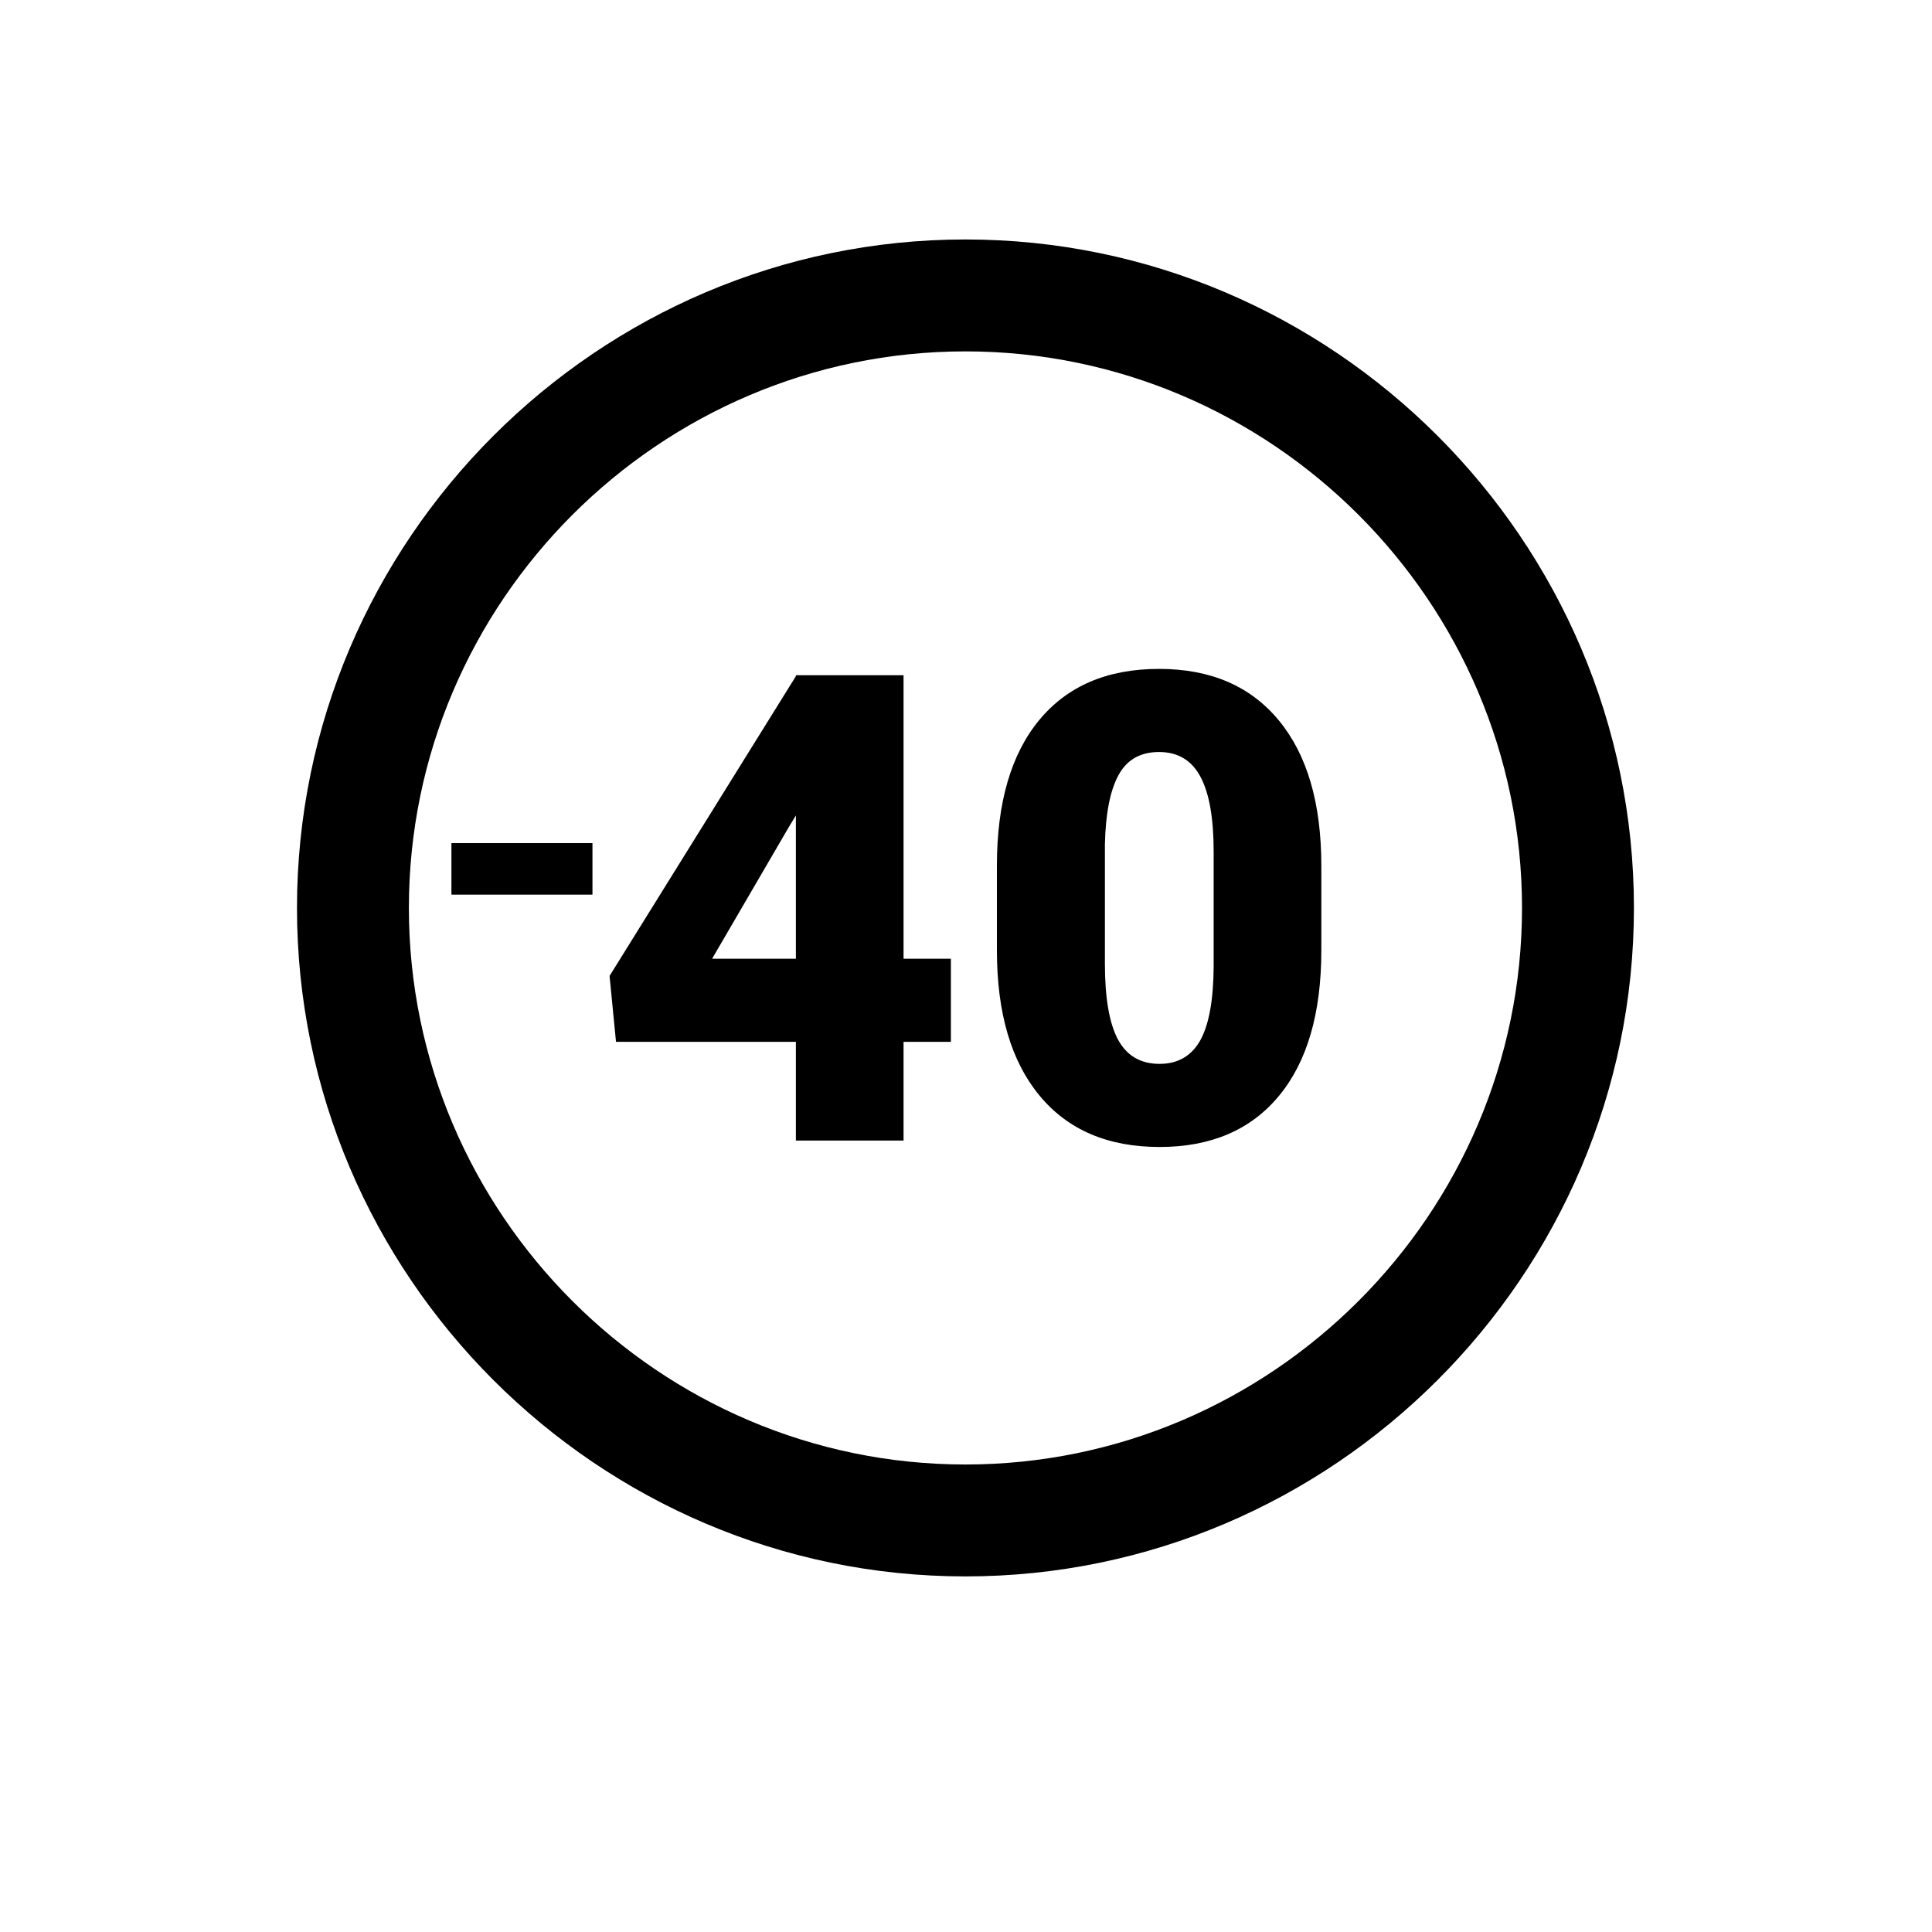
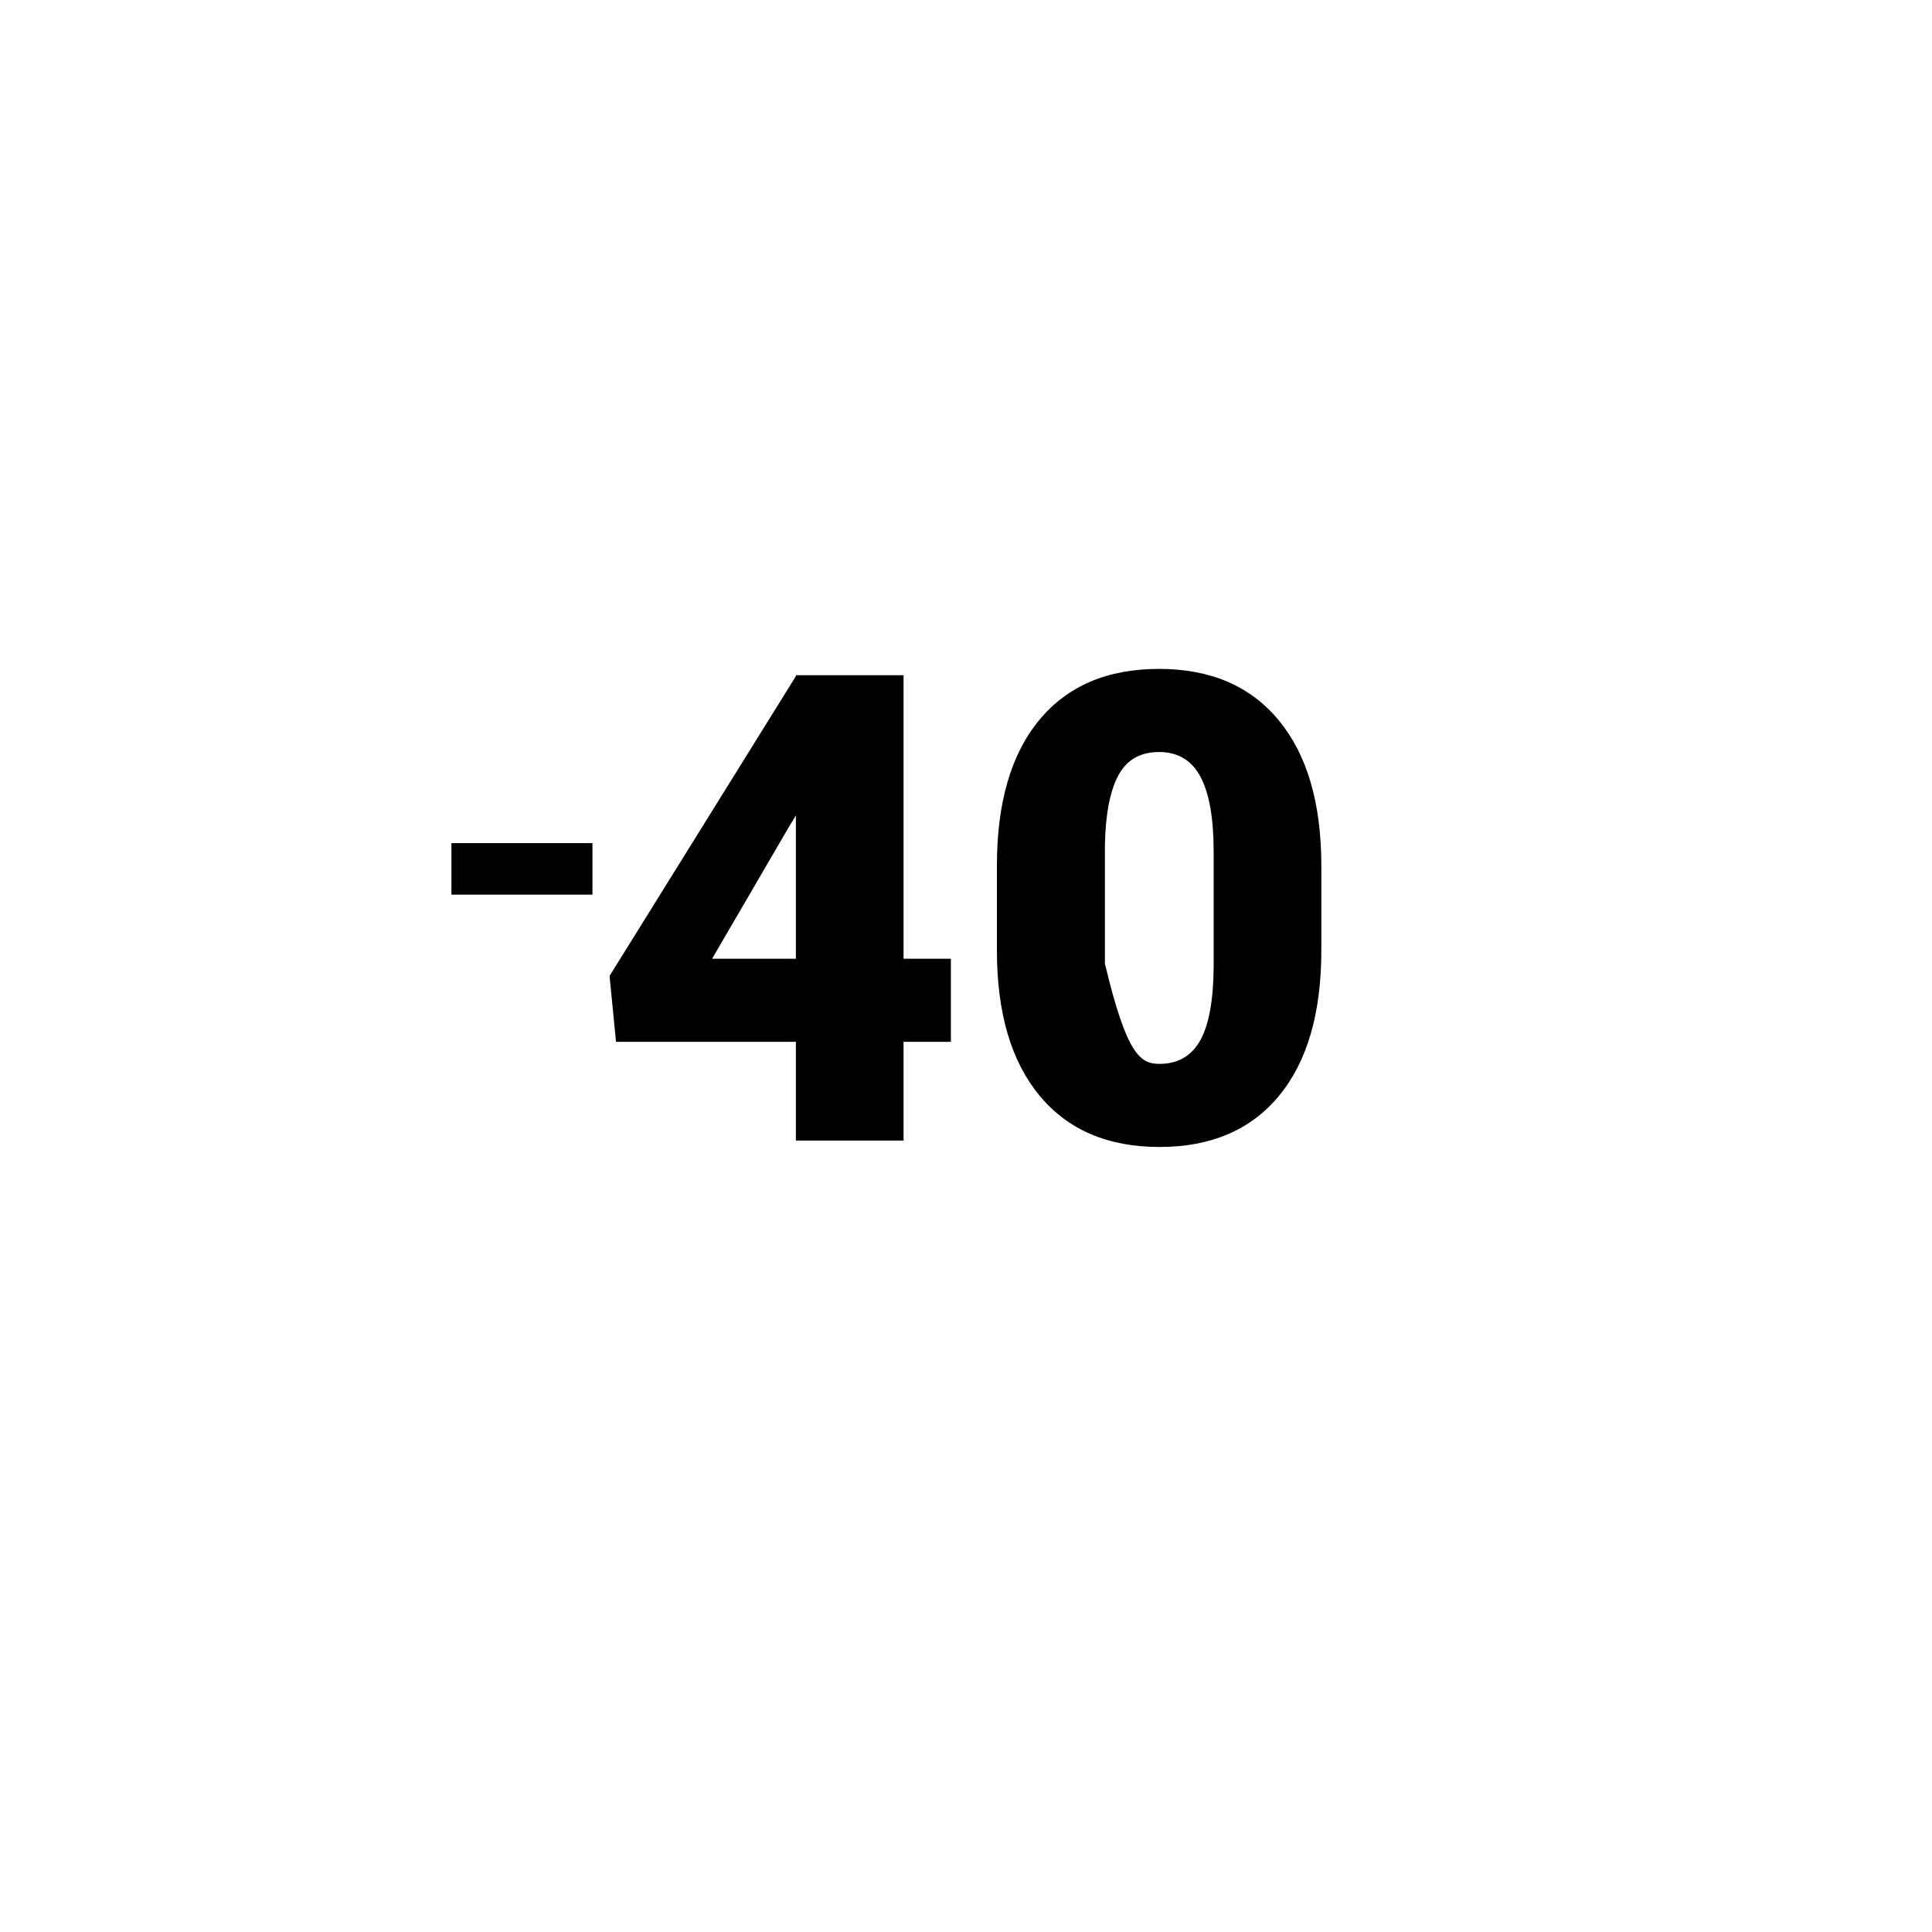
<svg xmlns="http://www.w3.org/2000/svg" width="500" viewBox="0 0 375 375" height="500" preserveAspectRatio="xMidYMid meet">
  <defs>
    <g />
    <clipPath id="88d69cd55a">
-       <path d="M 57.645 46.484 L 317.145 46.484 L 317.145 305.984 L 57.645 305.984 Z M 57.645 46.484 " clip-rule="nonzero" />
-     </clipPath>
+       </clipPath>
  </defs>
-   <rect x="-37.5" width="450" fill="#ffffff" y="-37.5" height="450" fill-opacity="1" />
-   <rect x="-37.5" width="450" fill="#ffffff" y="-37.5" height="450" fill-opacity="1" />
  <g clip-path="url(#88d69cd55a)">
    <path fill="#000000" d="M 187.395 46.48 C 258.754 46.48 317.145 104.867 317.145 176.23 C 317.145 247.594 258.754 305.98 187.395 305.98 C 116.031 305.98 57.645 247.594 57.645 176.23 C 57.645 104.867 116.031 46.48 187.395 46.48 Z M 187.395 68.203 C 246.809 68.203 295.422 116.812 295.422 176.23 C 295.422 235.645 246.809 284.258 187.395 284.258 C 127.977 284.258 79.363 235.645 79.363 176.23 C 79.363 116.812 127.977 68.203 187.395 68.203 Z M 187.395 68.203 " fill-opacity="1" fill-rule="evenodd" />
  </g>
-   <path fill="#000000" d="M 175.379 186.086 L 184.566 186.086 L 184.566 202.219 L 175.379 202.219 L 175.379 221.379 L 154.48 221.379 L 154.48 202.219 L 119.566 202.219 L 118.316 189.43 L 154.48 131.25 L 154.48 131.059 L 175.379 131.059 Z M 138.219 186.086 L 154.48 186.086 L 154.48 158.285 L 153.188 160.402 Z M 256.469 184.477 C 256.469 196.672 253.715 206.094 248.254 212.699 C 242.77 219.328 235.043 222.629 225.07 222.629 C 215.035 222.629 207.262 219.305 201.758 212.637 C 196.254 205.988 193.5 196.586 193.5 184.477 L 193.5 167.984 C 193.5 155.789 196.254 146.367 201.715 139.762 C 207.199 133.133 214.949 129.832 224.965 129.832 C 234.957 129.832 242.707 133.156 248.211 139.824 C 253.715 146.473 256.469 155.895 256.469 168.047 Z M 235.57 165.316 C 235.57 158.816 234.723 153.969 233.008 150.77 C 231.316 147.574 228.625 145.965 224.965 145.965 C 221.363 145.965 218.738 147.445 217.109 150.434 C 215.477 153.418 214.59 157.906 214.461 163.941 L 214.461 187.016 C 214.461 193.77 215.328 198.684 217.023 201.816 C 218.719 204.93 221.406 206.496 225.07 206.496 C 228.625 206.496 231.25 204.973 232.965 201.945 C 234.66 198.895 235.527 194.133 235.57 187.633 Z M 235.57 165.316 " fill-opacity="1" fill-rule="nonzero" />
+   <path fill="#000000" d="M 175.379 186.086 L 184.566 186.086 L 184.566 202.219 L 175.379 202.219 L 175.379 221.379 L 154.48 221.379 L 154.48 202.219 L 119.566 202.219 L 118.316 189.43 L 154.48 131.25 L 154.48 131.059 L 175.379 131.059 Z M 138.219 186.086 L 154.48 186.086 L 154.48 158.285 L 153.188 160.402 Z M 256.469 184.477 C 256.469 196.672 253.715 206.094 248.254 212.699 C 242.77 219.328 235.043 222.629 225.07 222.629 C 215.035 222.629 207.262 219.305 201.758 212.637 C 196.254 205.988 193.5 196.586 193.5 184.477 L 193.5 167.984 C 193.5 155.789 196.254 146.367 201.715 139.762 C 207.199 133.133 214.949 129.832 224.965 129.832 C 234.957 129.832 242.707 133.156 248.211 139.824 C 253.715 146.473 256.469 155.895 256.469 168.047 Z M 235.57 165.316 C 235.57 158.816 234.723 153.969 233.008 150.77 C 231.316 147.574 228.625 145.965 224.965 145.965 C 221.363 145.965 218.738 147.445 217.109 150.434 C 215.477 153.418 214.59 157.906 214.461 163.941 L 214.461 187.016 C 218.719 204.93 221.406 206.496 225.07 206.496 C 228.625 206.496 231.25 204.973 232.965 201.945 C 234.66 198.895 235.527 194.133 235.57 187.633 Z M 235.57 165.316 " fill-opacity="1" fill-rule="nonzero" />
  <g fill="#000000" fill-opacity="1">
    <g transform="translate(84.762, 194.337)">
      <g>
        <path d="M 2.859 -30.688 L 30.234 -30.688 L 30.234 -20.688 L 2.859 -20.688 Z M 2.859 -30.688 " />
      </g>
    </g>
  </g>
</svg>